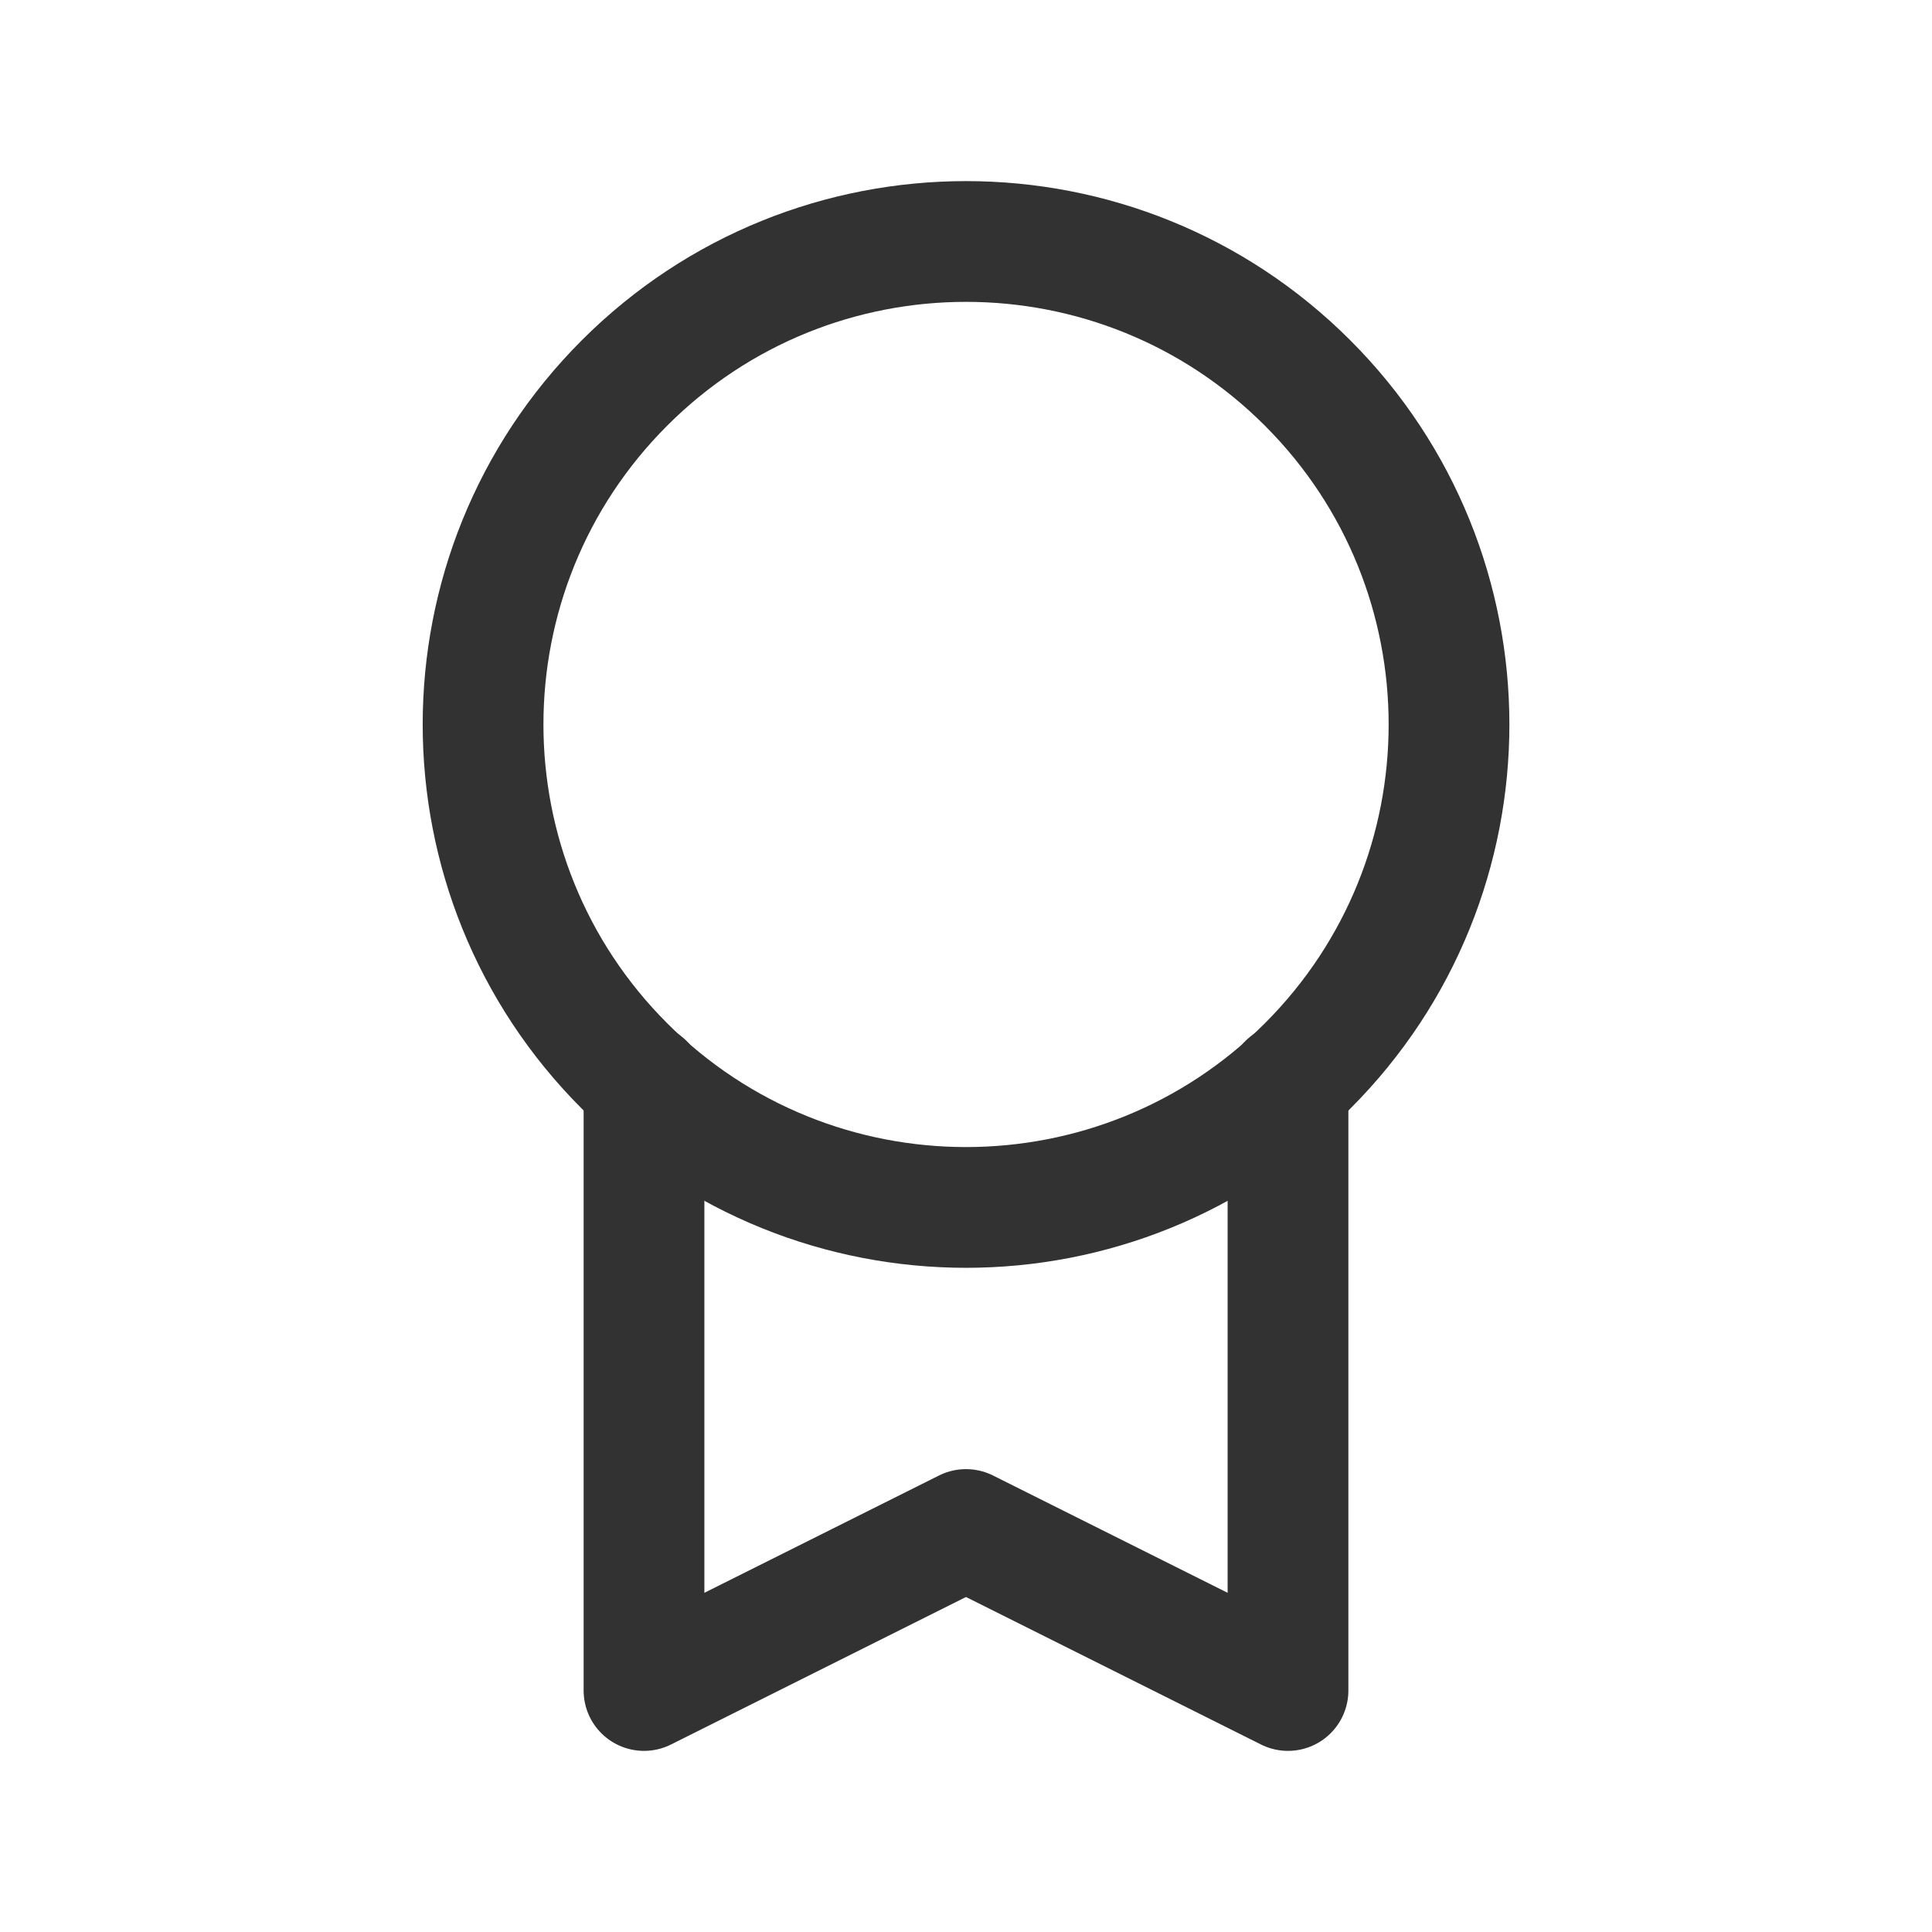
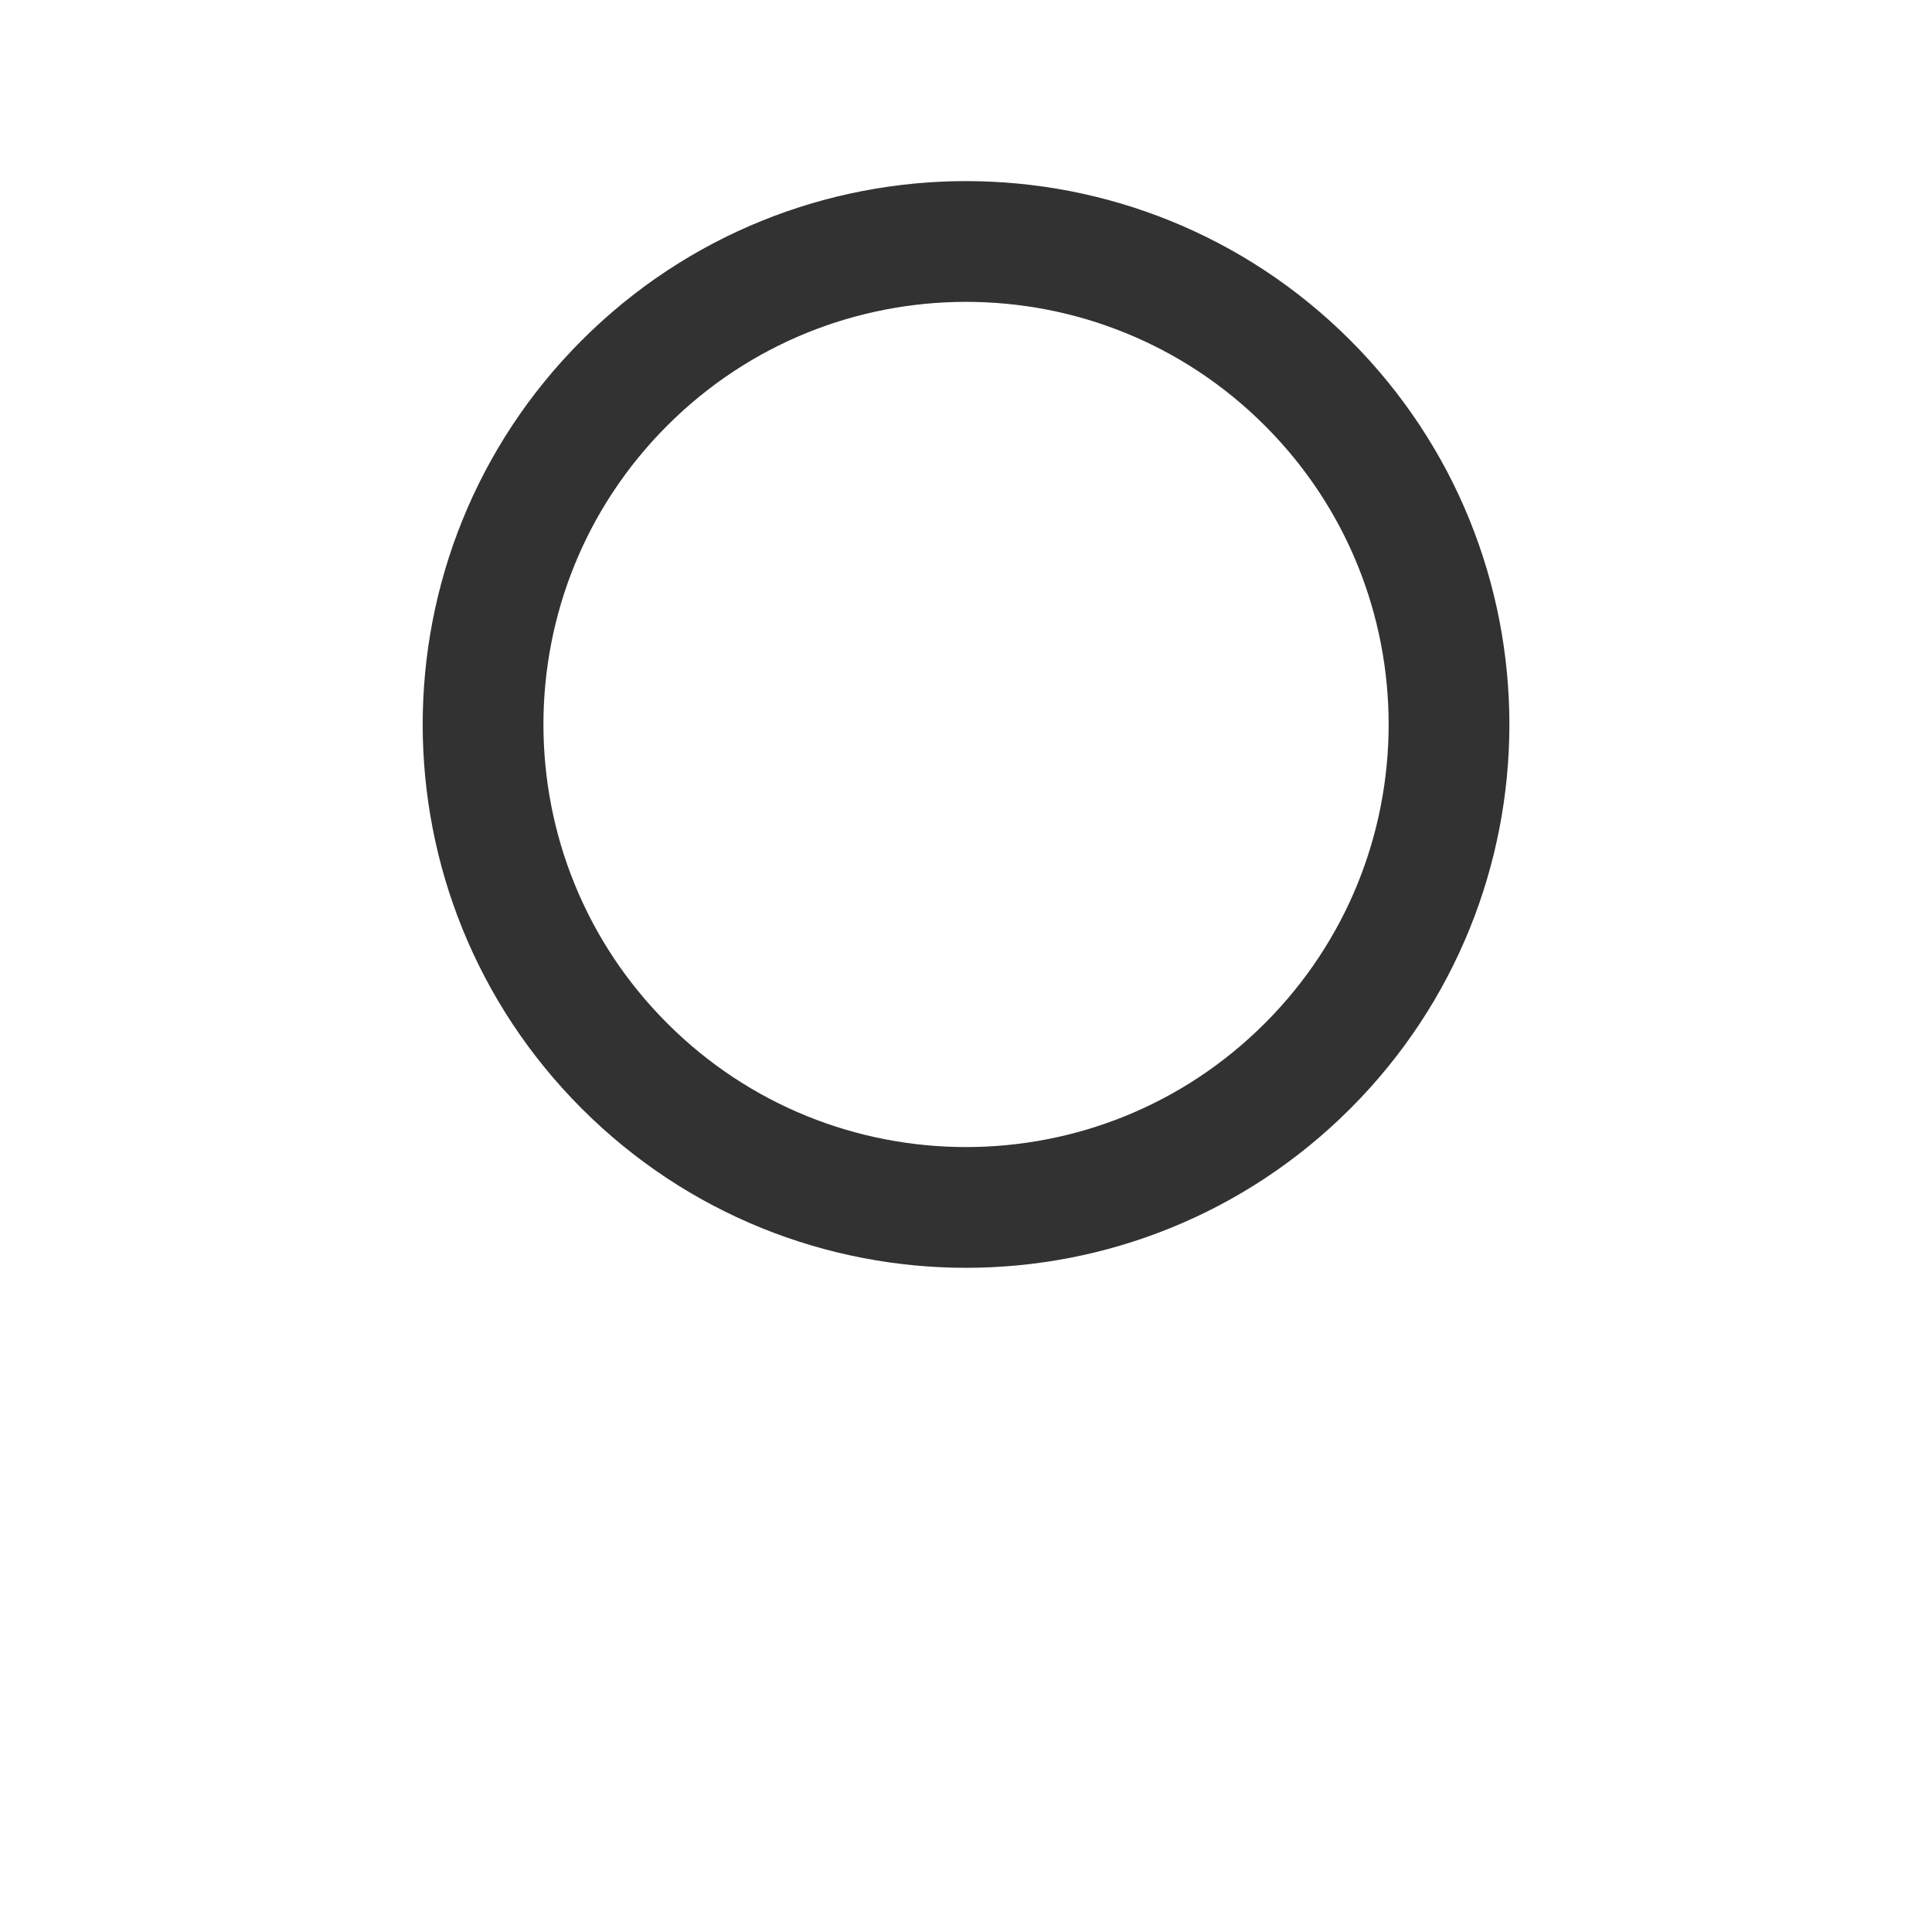
<svg xmlns="http://www.w3.org/2000/svg" version="1.1" viewBox="0 0 24 24">
  <g stroke-linecap="round" stroke-width="1.5" stroke="#323232" fill="none" stroke-linejoin="round">
    <path d="M16.243 4.757c2.343 2.343 2.343 6.142 0 8.485 -2.343 2.343-6.142 2.343-8.485 1.77636e-15 -2.343-2.343-2.343-6.142-1.77636e-15-8.485 2.343-2.343 6.142-2.343 8.485 0" />
-     <path d="M8 13.463v7.537l4-2 4 2v-7.537" />
  </g>
-   <path fill="none" d="M0 0h24v24h-24v-24Z" />
</svg>